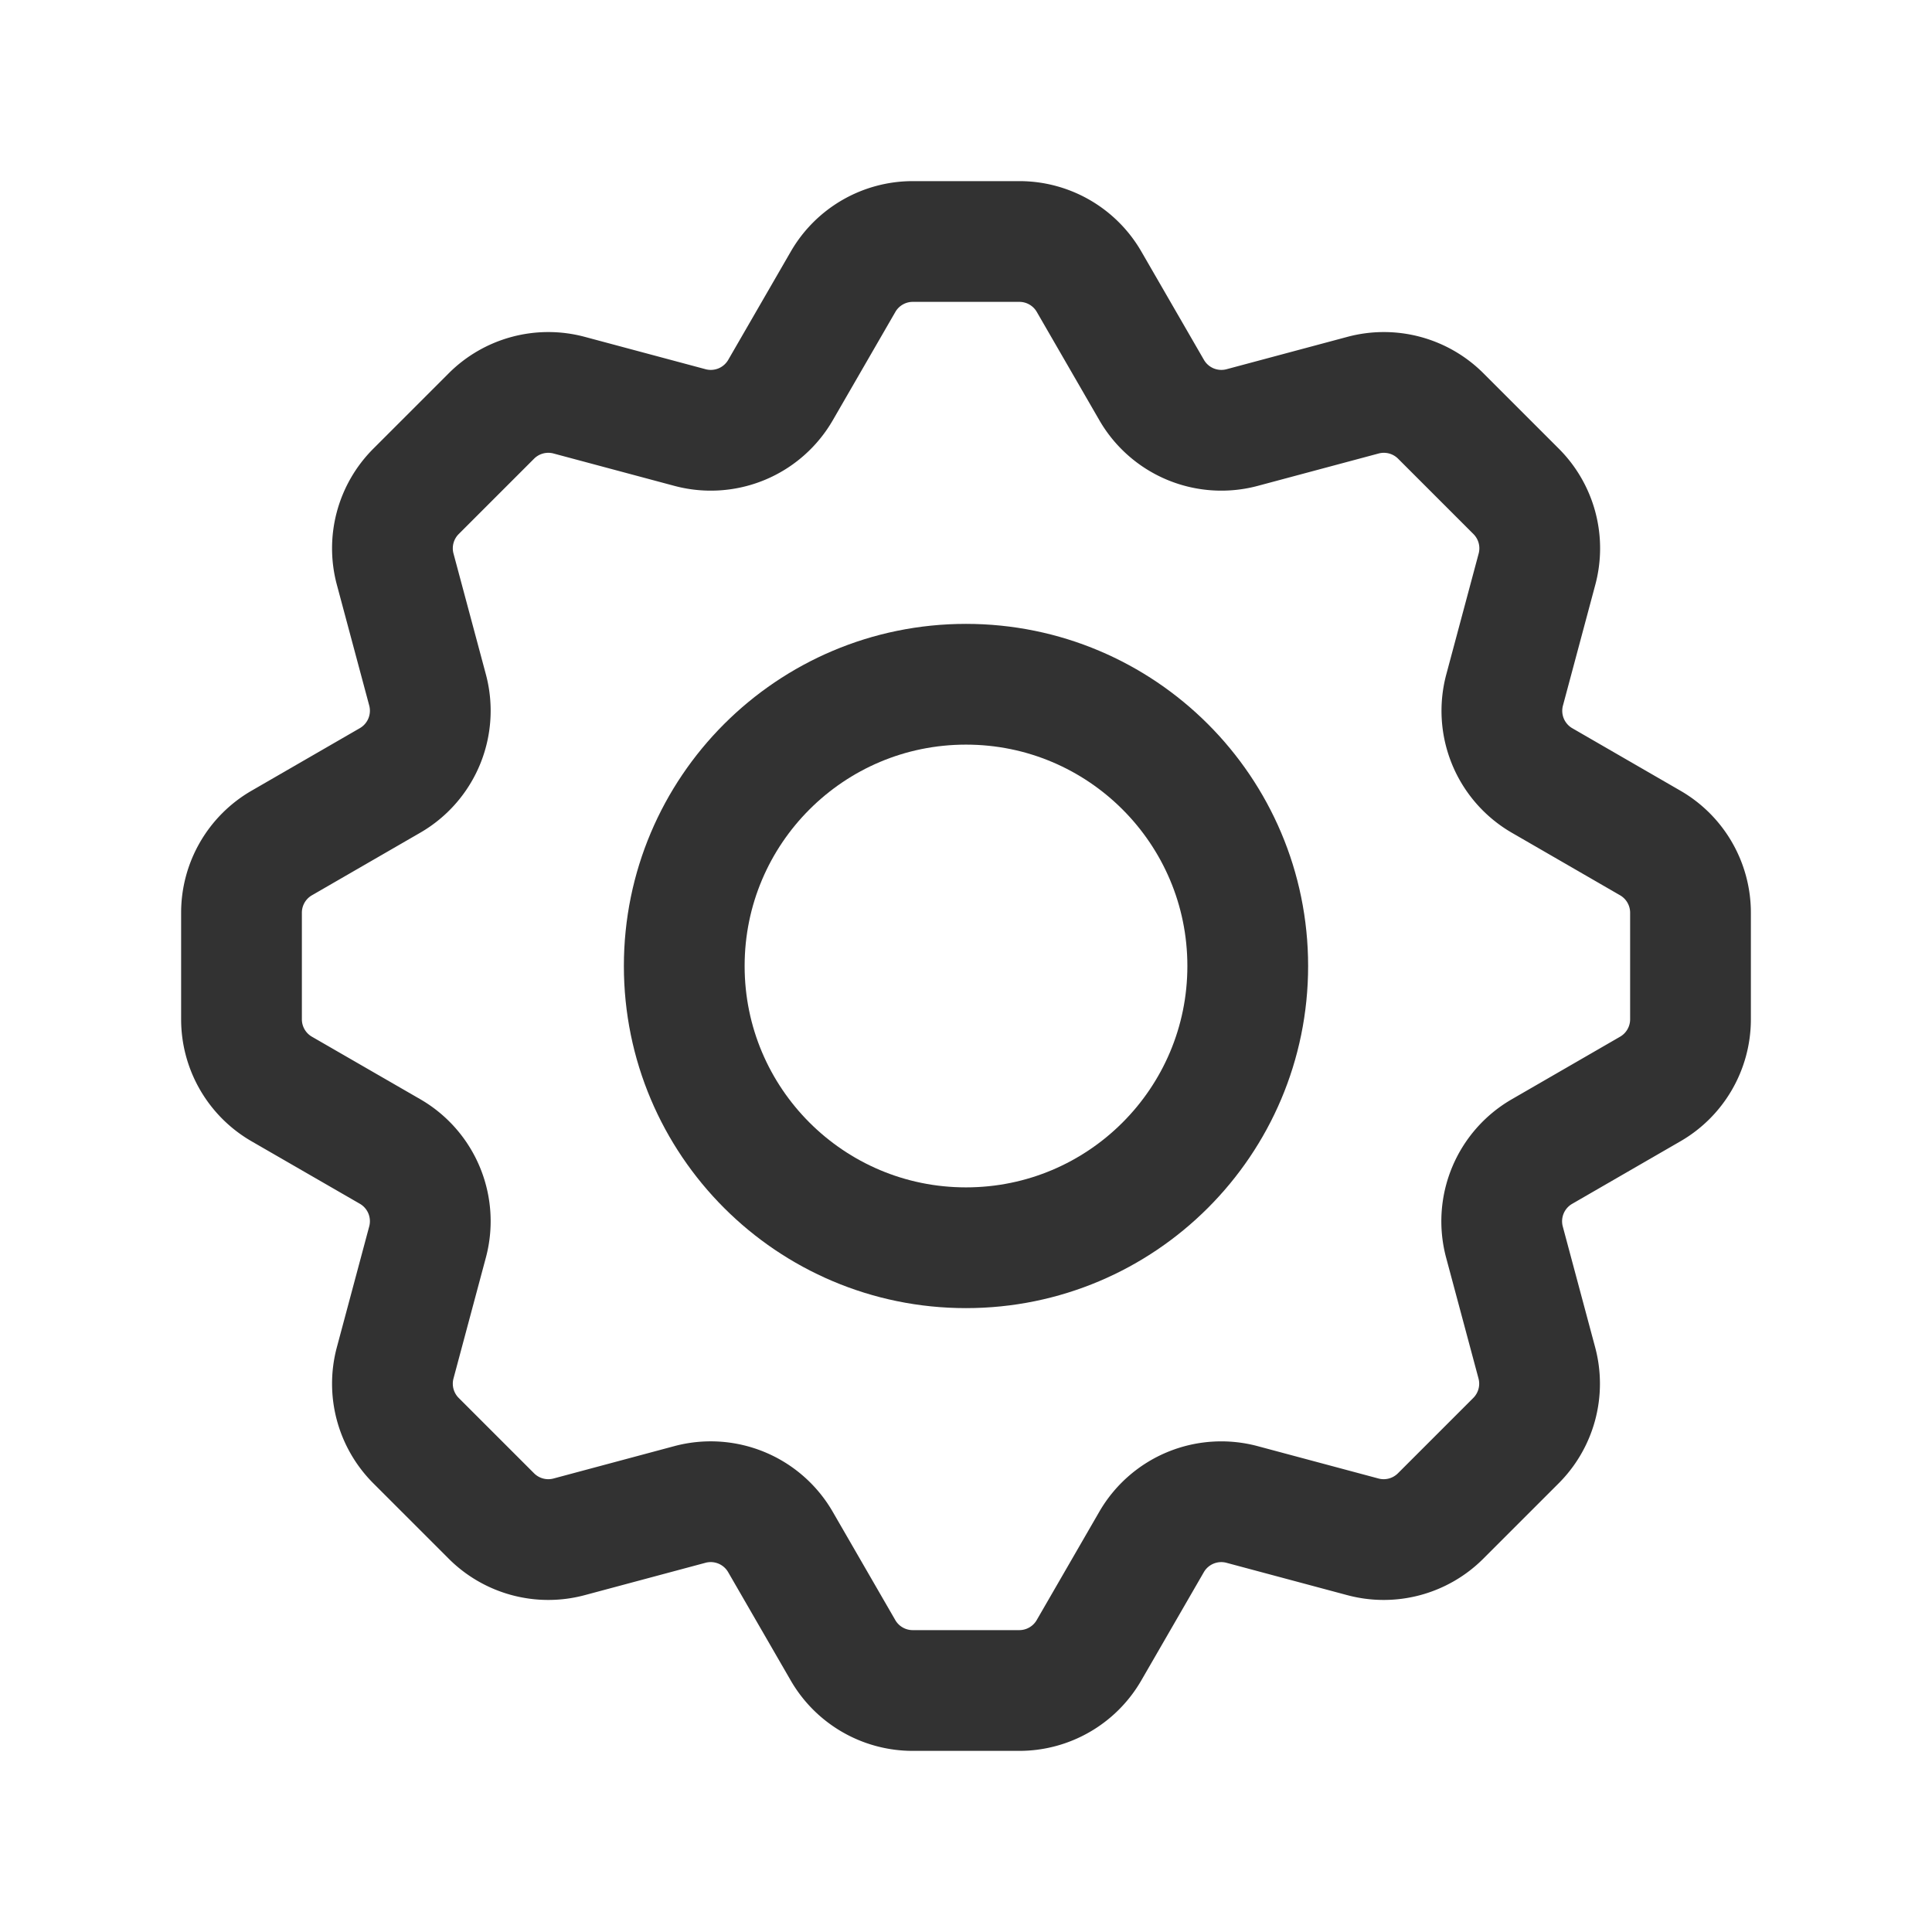
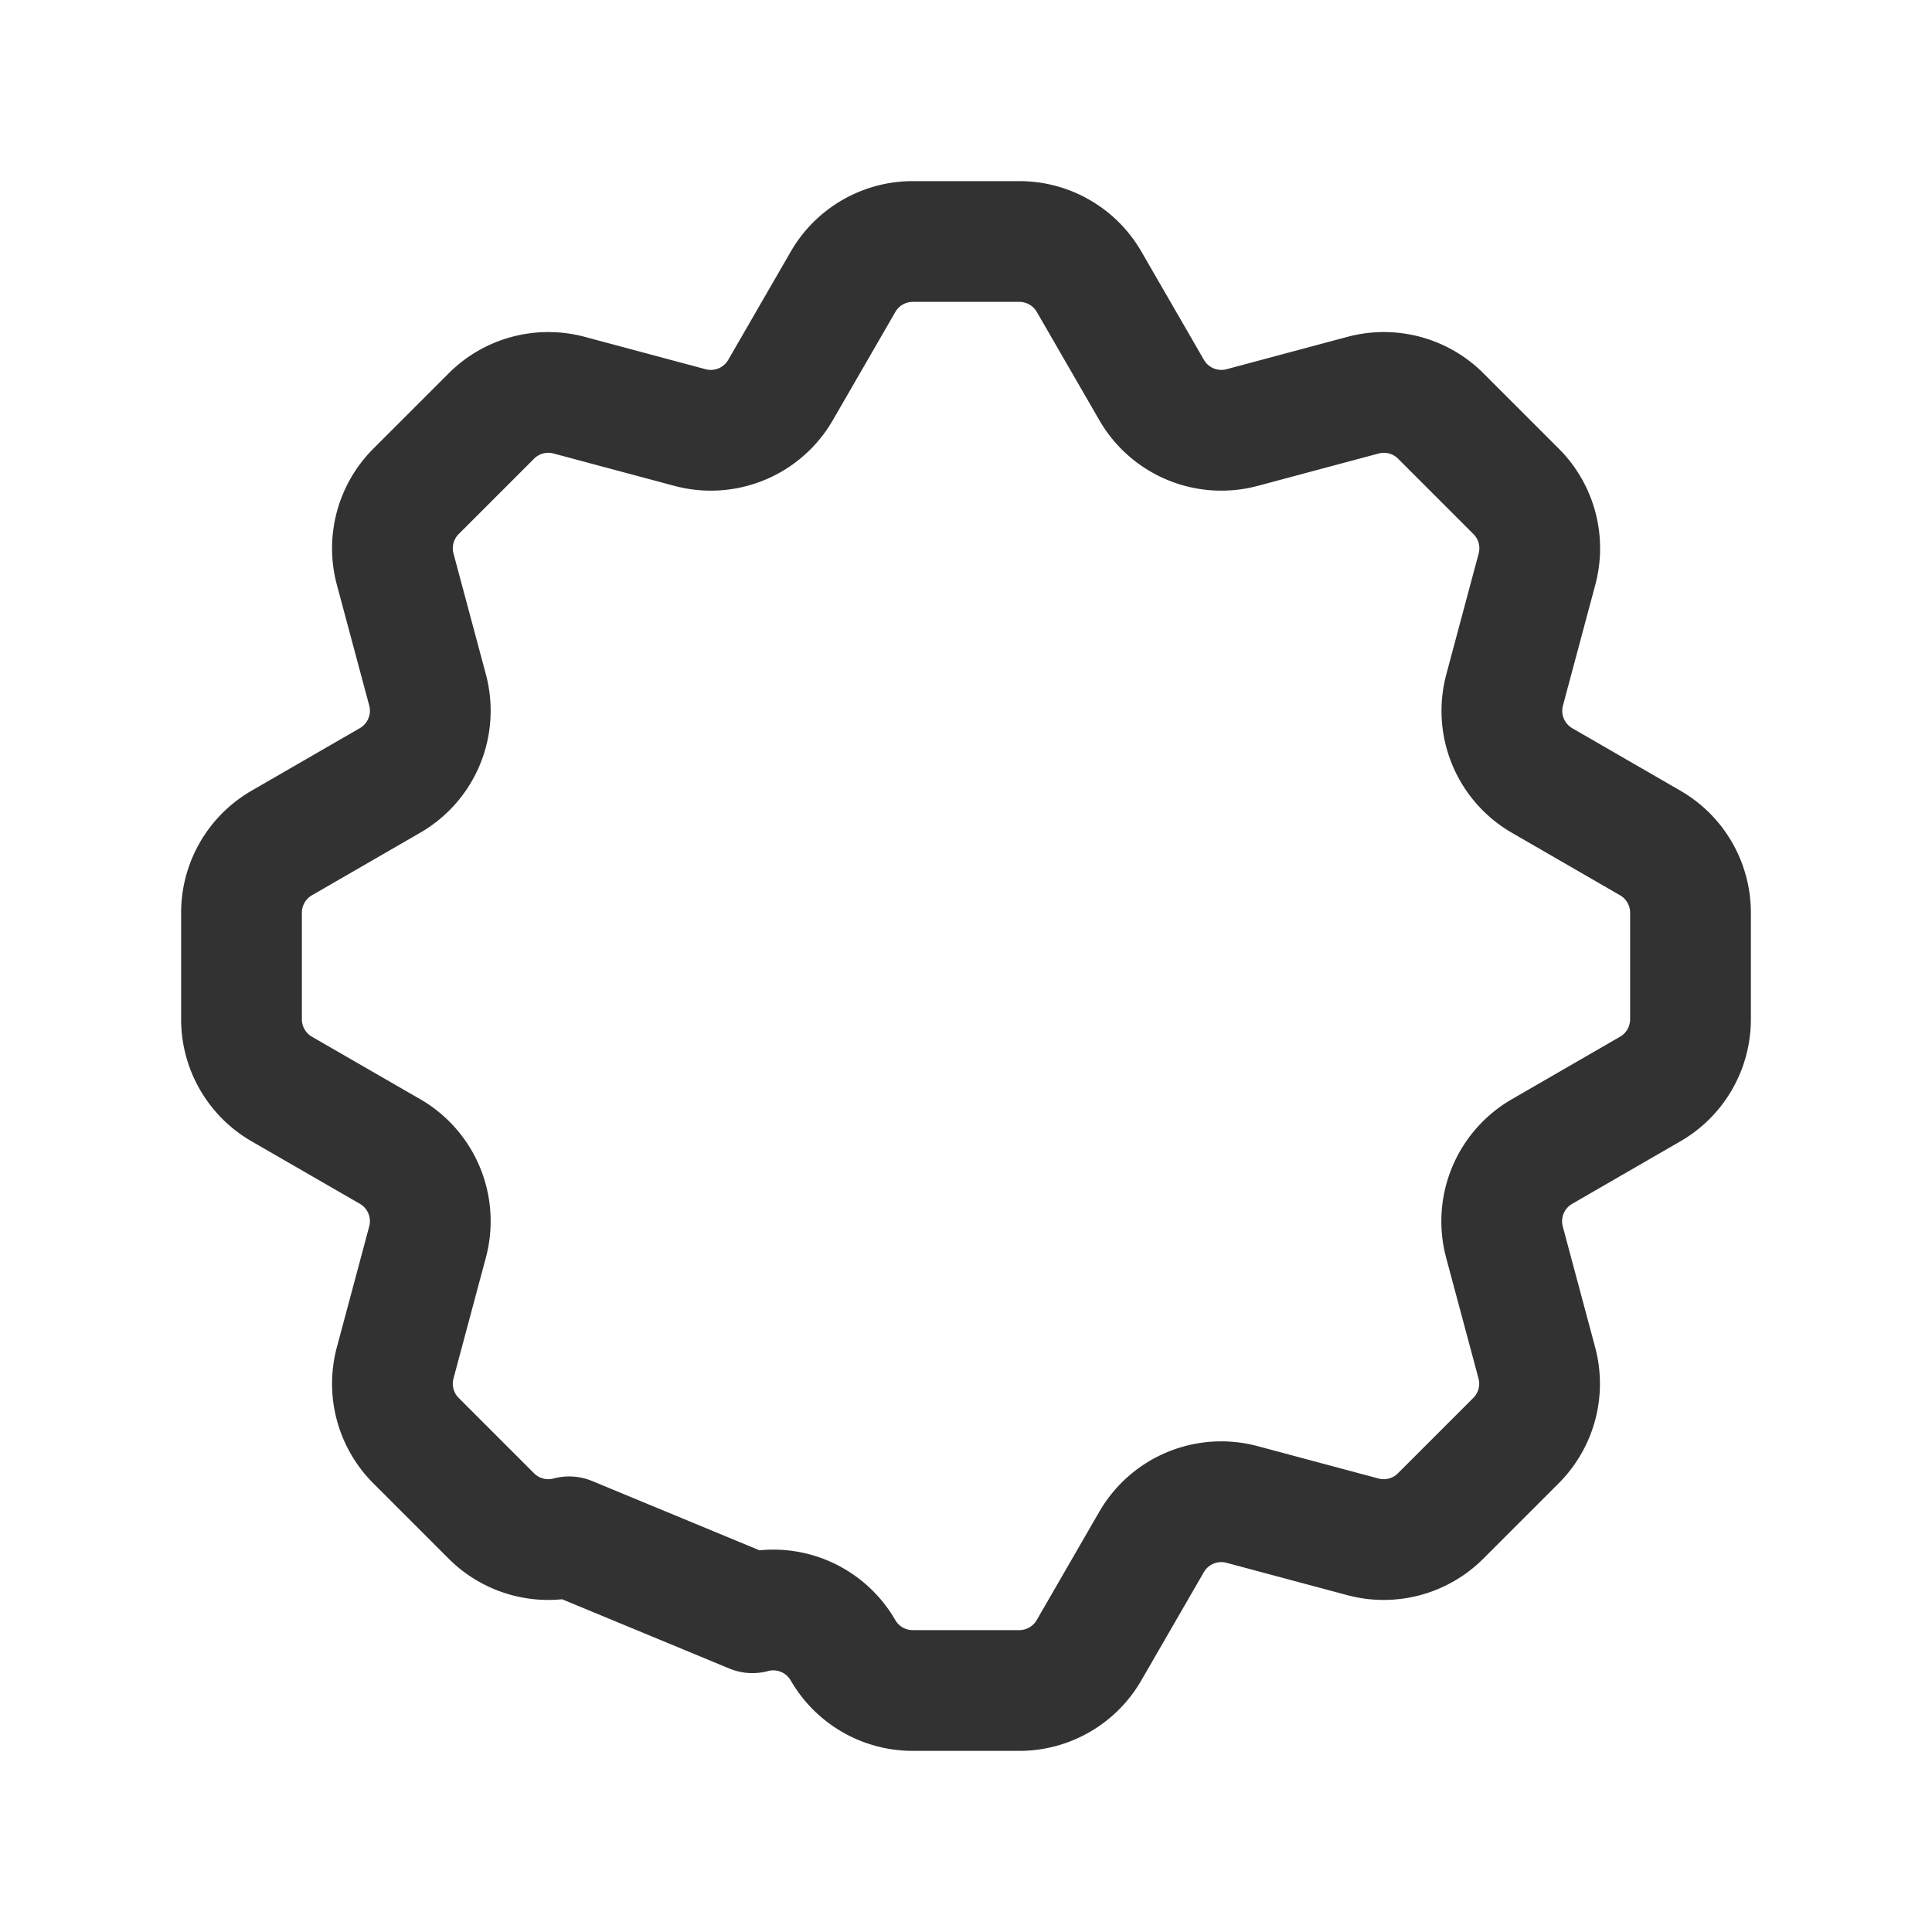
<svg xmlns="http://www.w3.org/2000/svg" viewBox="0 0 24 24">
  <defs>
    <style>.a{fill:none;stroke:#323232;stroke-linecap:round;stroke-linejoin:round;stroke-width:1.5px;}</style>
  </defs>
-   <path class="a" d="M14.305,19.155,13.528,20.5a1,1,0,0,1-.866.5H11.338a1,1,0,0,1-.866-.5l-.777-1.345a1,1,0,0,0-1.125-.466L7.07,19.091a1,1,0,0,1-.966-.259l-.936-.936A1,1,0,0,1,4.909,16.93l.402-1.501a1,1,0,0,0-.466-1.125L3.5,13.528a1,1,0,0,1-.5-.866V11.338a1,1,0,0,1,.5-.866l1.345-.777a1,1,0,0,0,.466-1.125L4.909,7.07a1,1,0,0,1,.259-.966L6.104,5.168A1,1,0,0,1,7.07,4.909l1.501.402a1,1,0,0,0,1.125-.466l.777-1.345a1,1,0,0,1,.866-.5h1.324a1,1,0,0,1,.866.5l.777,1.345a1,1,0,0,0,1.125.466l1.501-.402a1,1,0,0,1,.966.259l.936.936a1,1,0,0,1,.259.966l-.402,1.501a1,1,0,0,0,.466,1.125L20.5,10.472a1,1,0,0,1,.5.866v1.324a1,1,0,0,1-.5.866l-1.345.777a1,1,0,0,0-.466,1.125L19.091,16.93a1,1,0,0,1-.259.966l-.936.936a1,1,0,0,1-.966.259l-1.501-.402A1,1,0,0,0,14.305,19.155Z" />
-   <circle class="a" cx="12" cy="12" r="3.5" />
+   <path class="a" d="M14.305,19.155,13.528,20.5a1,1,0,0,1-.866.5H11.338a1,1,0,0,1-.866-.5a1,1,0,0,0-1.125-.466L7.07,19.091a1,1,0,0,1-.966-.259l-.936-.936A1,1,0,0,1,4.909,16.93l.402-1.501a1,1,0,0,0-.466-1.125L3.5,13.528a1,1,0,0,1-.5-.866V11.338a1,1,0,0,1,.5-.866l1.345-.777a1,1,0,0,0,.466-1.125L4.909,7.07a1,1,0,0,1,.259-.966L6.104,5.168A1,1,0,0,1,7.07,4.909l1.501.402a1,1,0,0,0,1.125-.466l.777-1.345a1,1,0,0,1,.866-.5h1.324a1,1,0,0,1,.866.5l.777,1.345a1,1,0,0,0,1.125.466l1.501-.402a1,1,0,0,1,.966.259l.936.936a1,1,0,0,1,.259.966l-.402,1.501a1,1,0,0,0,.466,1.125L20.5,10.472a1,1,0,0,1,.5.866v1.324a1,1,0,0,1-.5.866l-1.345.777a1,1,0,0,0-.466,1.125L19.091,16.93a1,1,0,0,1-.259.966l-.936.936a1,1,0,0,1-.966.259l-1.501-.402A1,1,0,0,0,14.305,19.155Z" />
</svg>